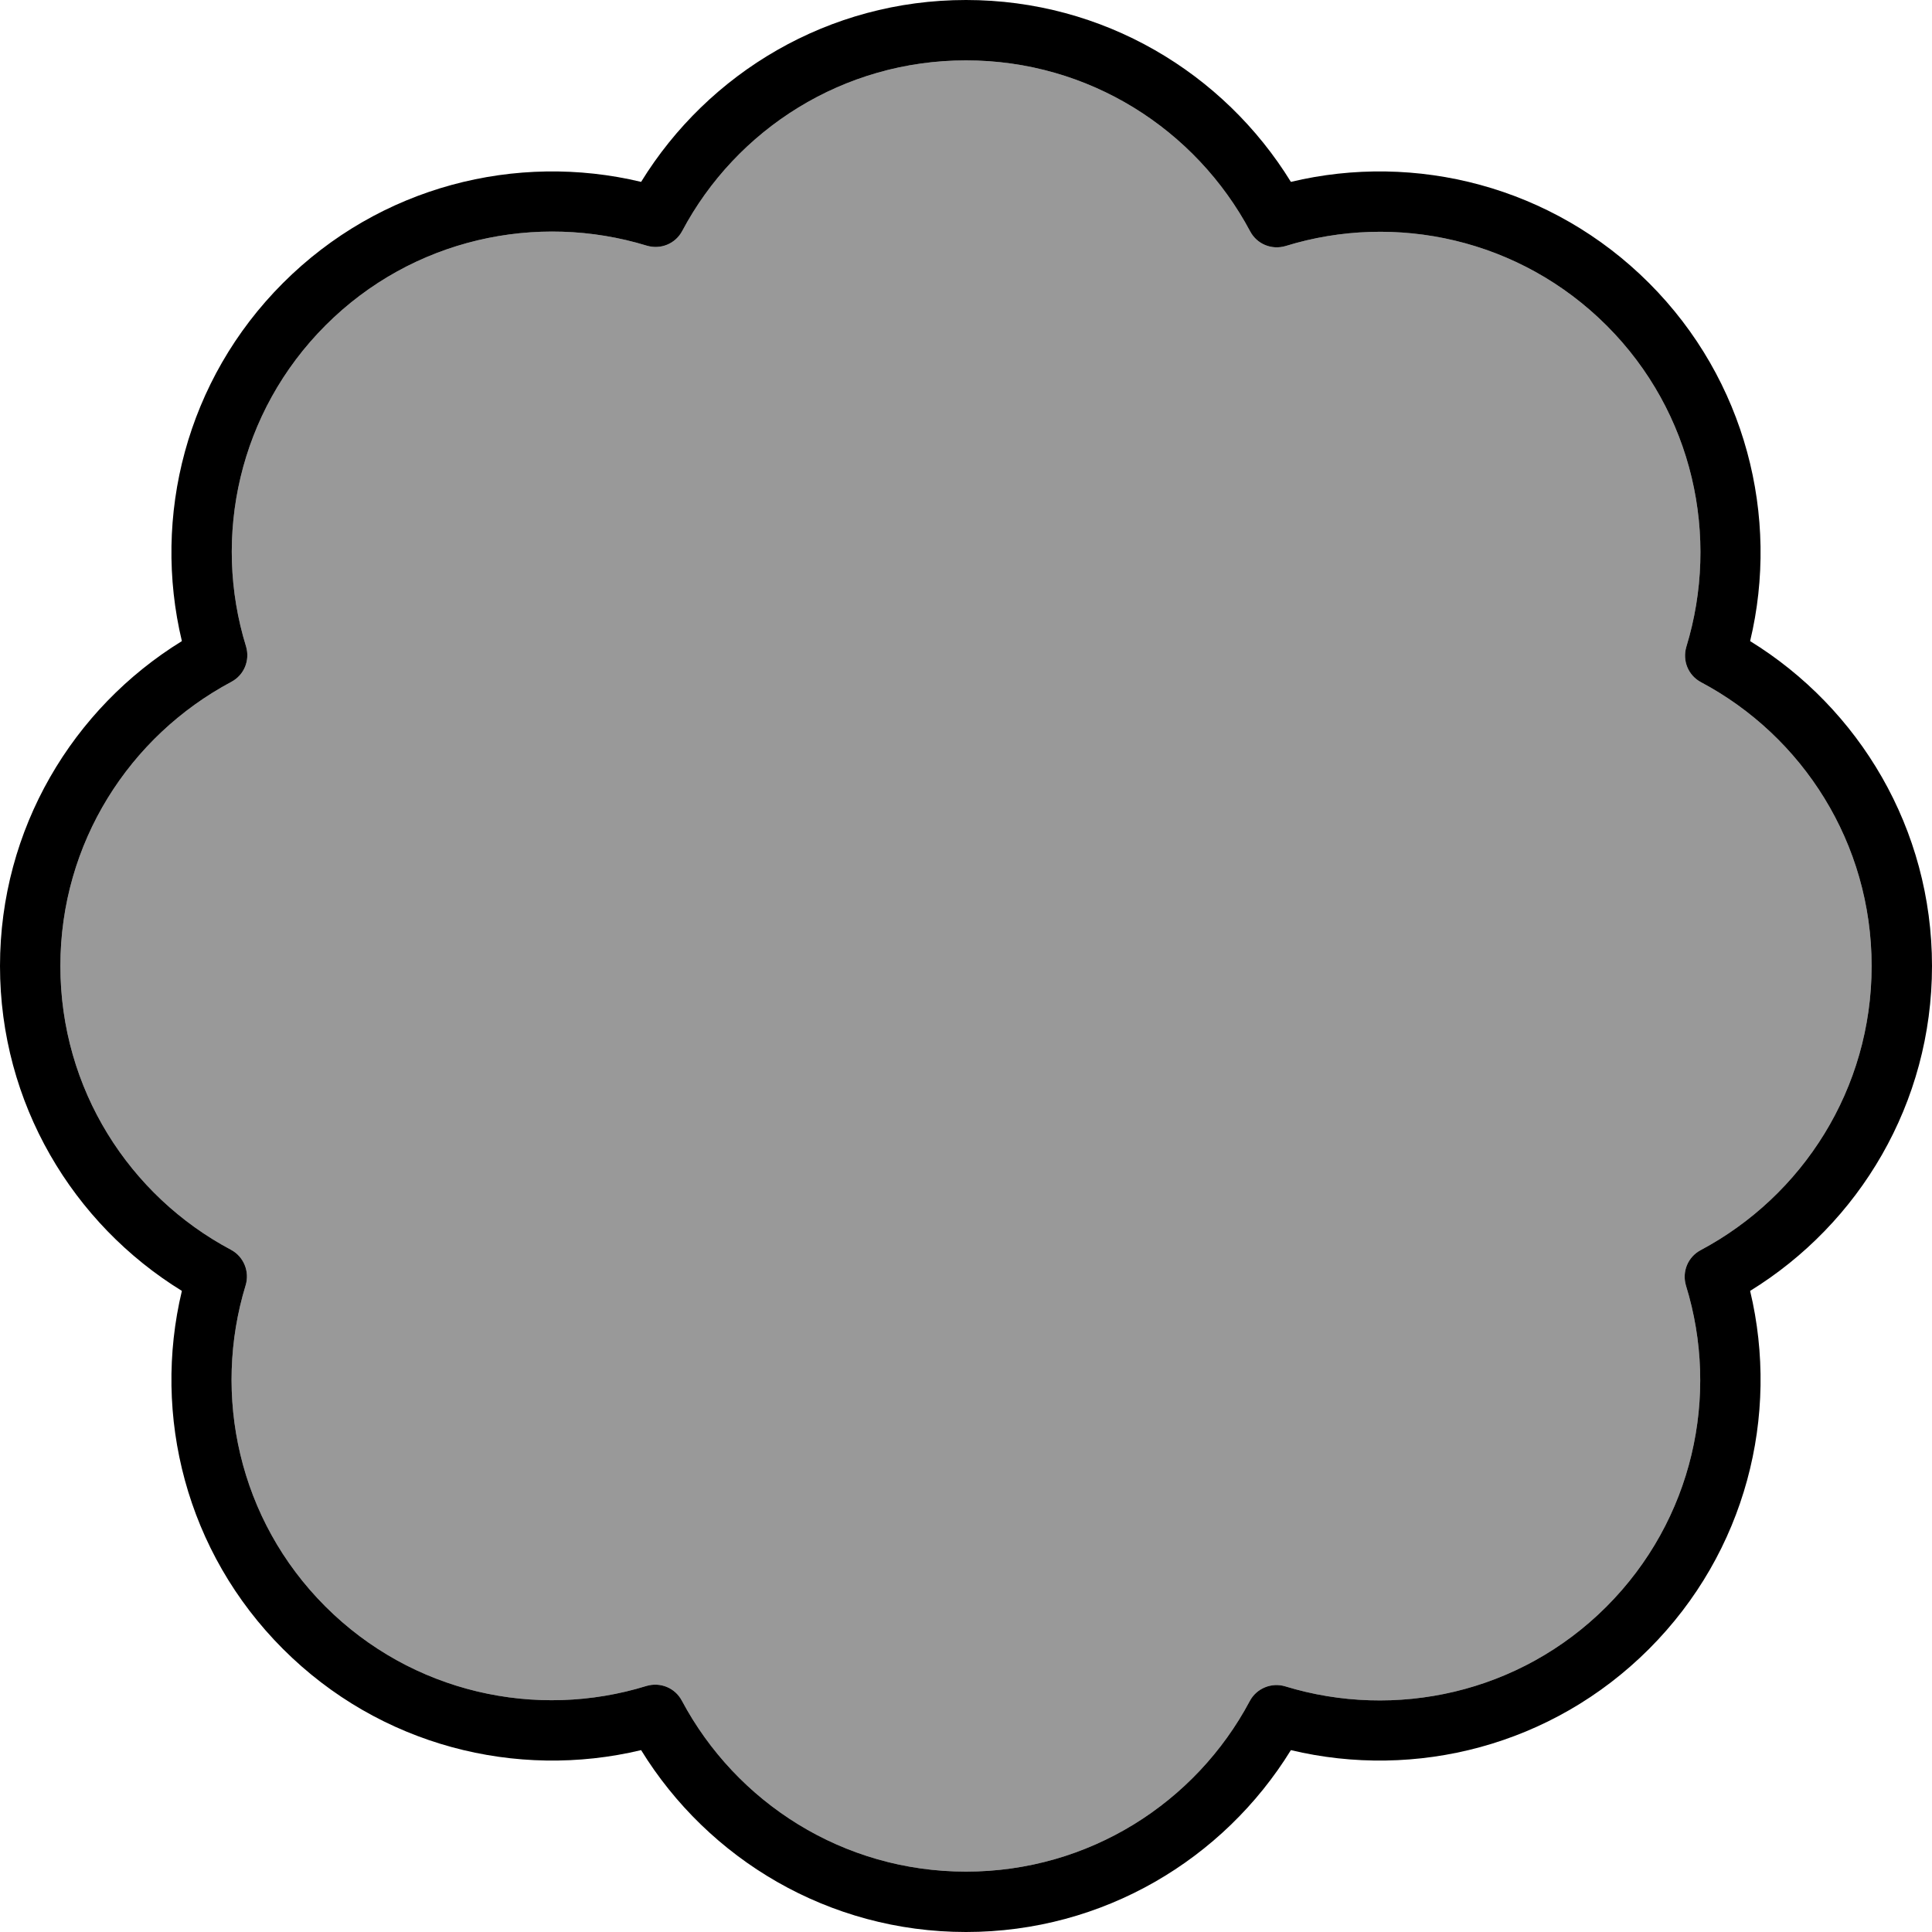
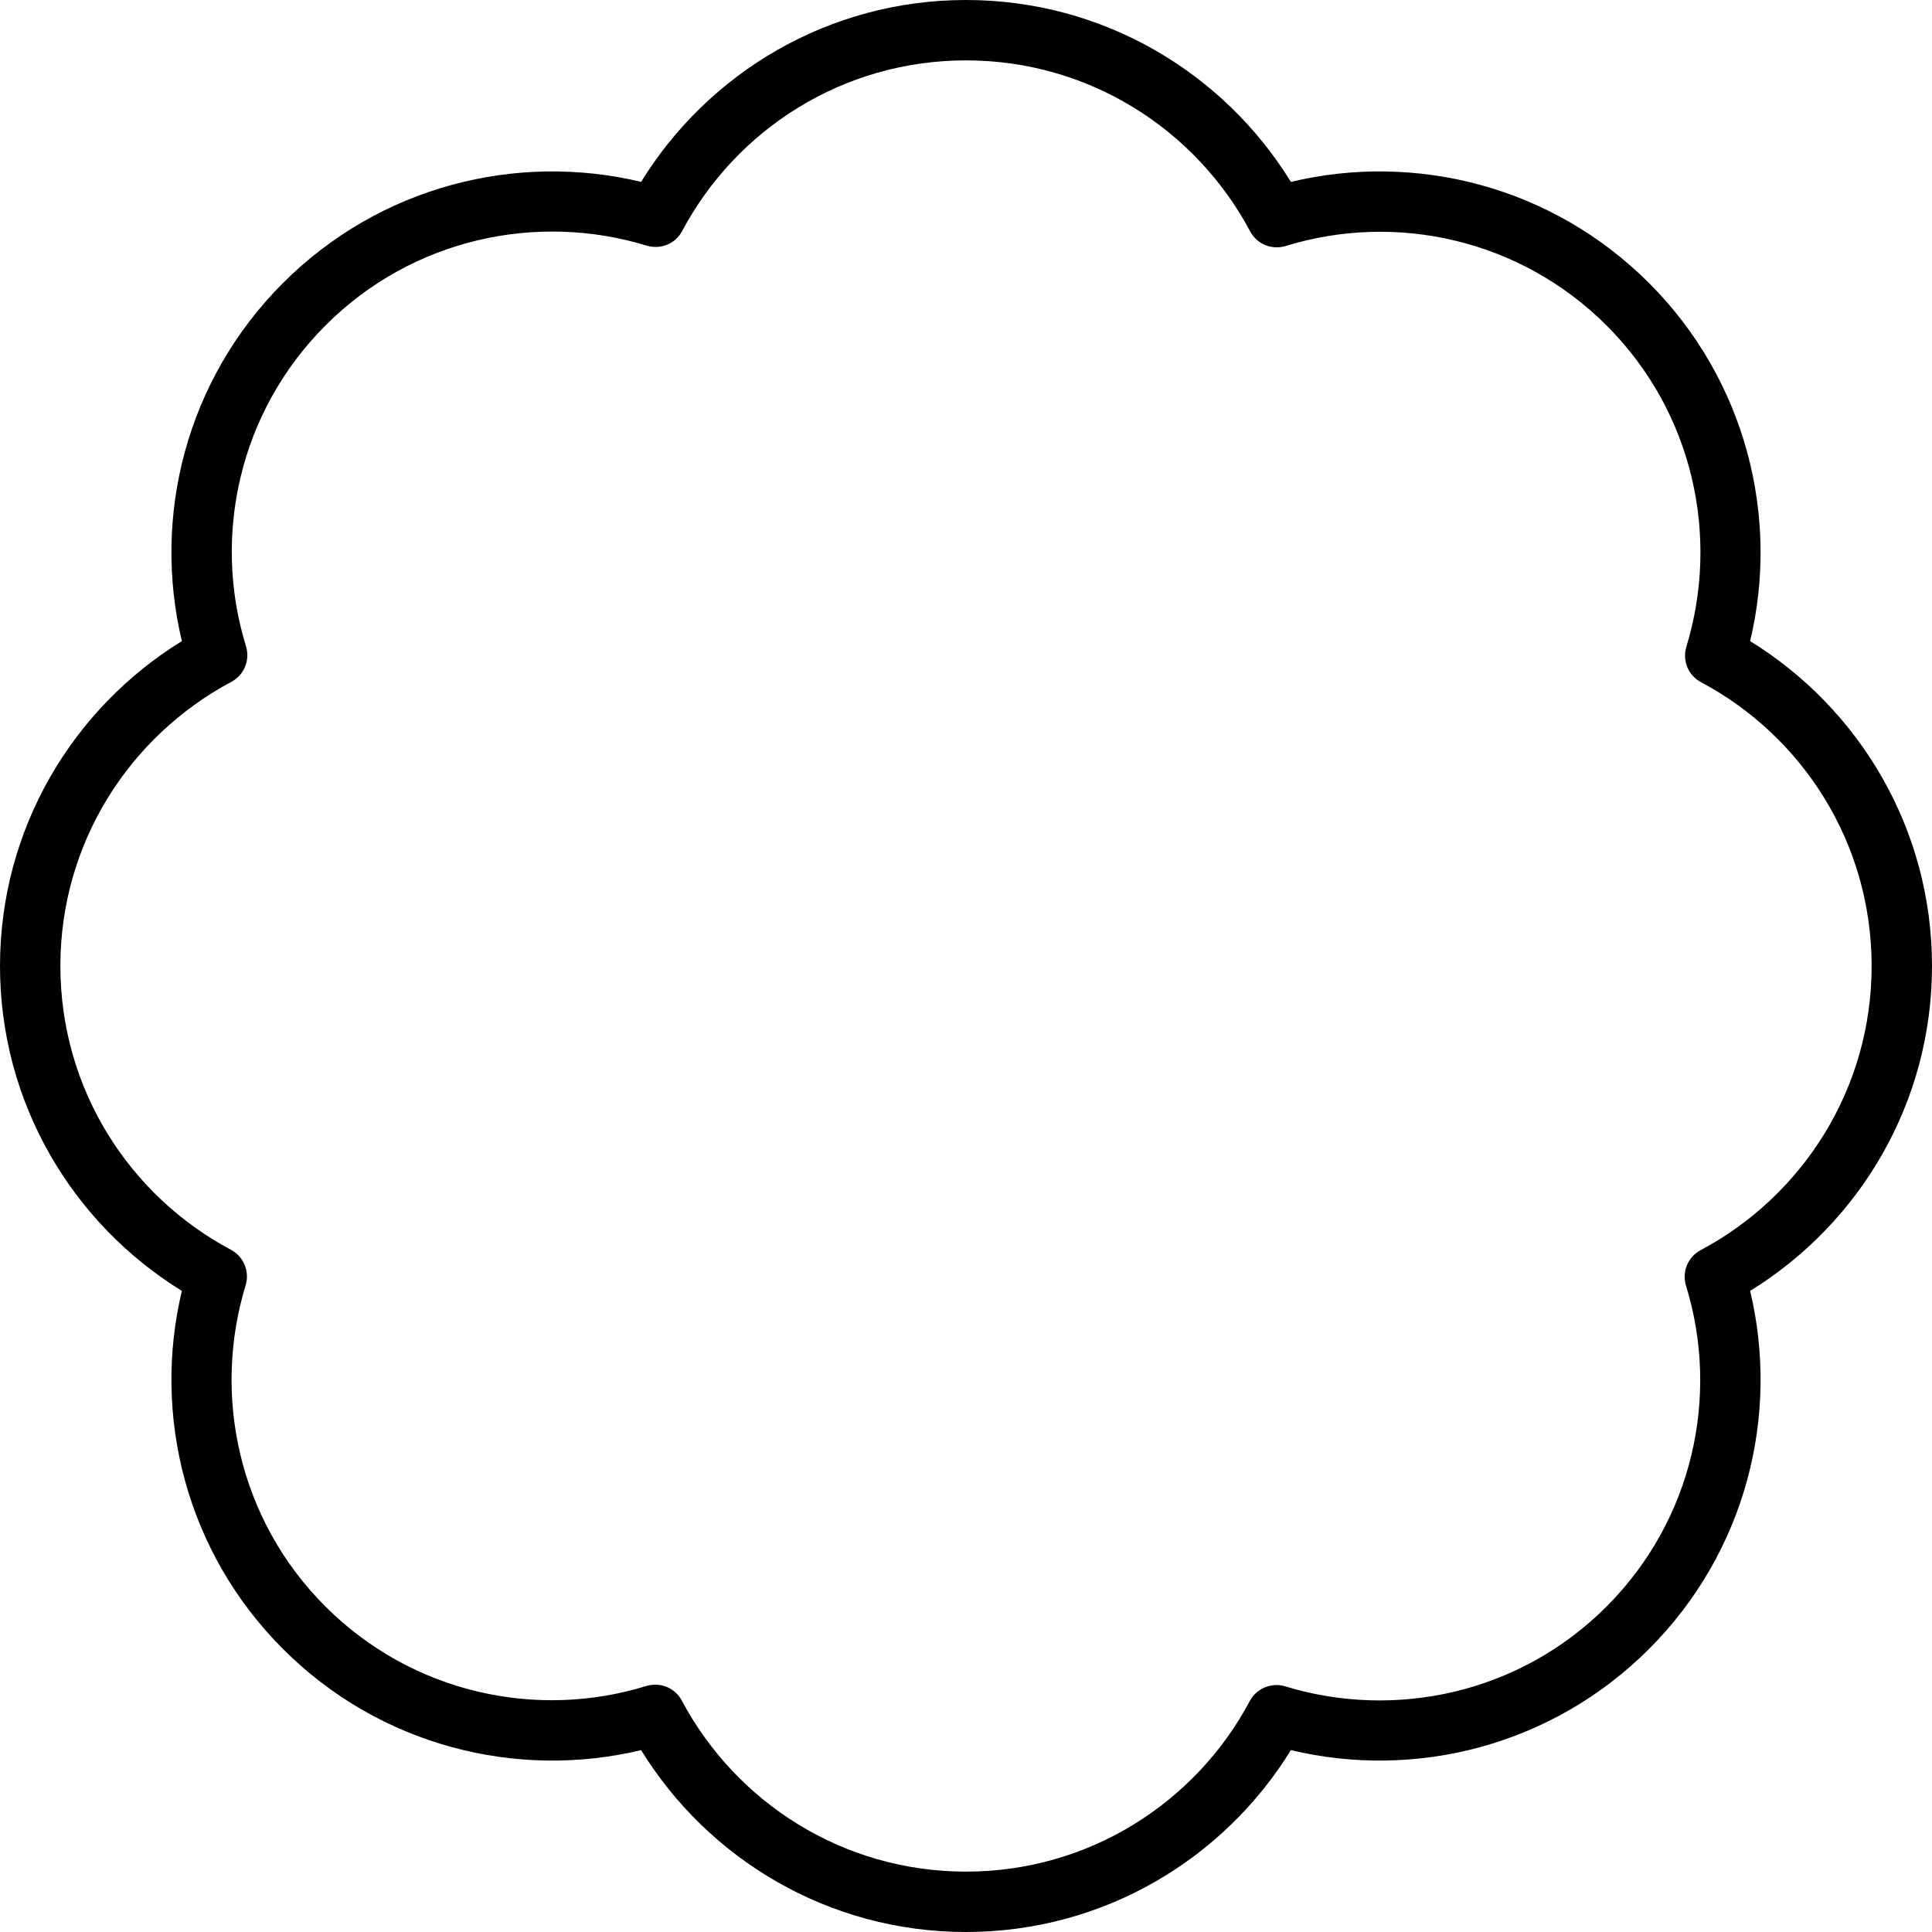
<svg xmlns="http://www.w3.org/2000/svg" viewBox="0 0 512 512">
  <defs>
    <style>.fa-secondary{opacity:.4}</style>
  </defs>
-   <path class="fa-secondary" d="M16 256c0 32.6 18.3 60.9 45.2 75.2c3.4 1.8 5 5.8 3.9 9.4c-8.9 29.1-1.9 62.1 21.1 85.1s56 30.1 85.1 21.1c3.7-1.1 7.6 .5 9.4 3.9C195.1 477.7 223.4 496 256 496s60.9-18.3 75.2-45.2c1.8-3.4 5.8-5 9.4-3.9c29.1 8.9 62.1 1.9 85.1-21.1s30.1-56 21.1-85.1c-1.1-3.7 .5-7.6 3.9-9.4C477.7 316.9 496 288.6 496 256s-18.3-60.9-45.2-75.2c-3.4-1.8-5-5.7-3.9-9.4c8.9-29.1 1.9-62.1-21.1-85.1s-56-30.1-85.1-21.1c-3.7 1.1-7.6-.5-9.4-3.9C316.9 34.3 288.6 16 256 16s-60.9 18.3-75.2 45.2c-1.8 3.4-5.7 5-9.4 3.9c-29.1-8.9-62.1-1.9-85.1 21.1s-30.1 56-21.1 85.1c1.1 3.7-.5 7.6-3.9 9.4C34.3 195.1 16 223.4 16 256z" />
  <path class="fa-primary" d="M256 16c-32.6 0-60.9 18.3-75.2 45.2c-1.8 3.4-5.7 5-9.4 3.9c-29.1-8.9-62.1-1.9-85.1 21.1s-30.1 56-21.1 85.1c1.1 3.7-.5 7.6-3.9 9.4C34.3 195.1 16 223.4 16 256s18.3 60.9 45.2 75.2c3.4 1.8 5 5.8 3.9 9.4c-8.9 29.1-1.9 62.1 21.1 85.1s56 30.1 85.1 21.1c3.7-1.1 7.6 .5 9.4 3.9C195.1 477.7 223.4 496 256 496s60.9-18.3 75.2-45.2c1.8-3.4 5.8-5 9.4-3.9c29.1 8.9 62.1 1.9 85.1-21.1s30.1-56 21.1-85.1c-1.1-3.7 .5-7.6 3.9-9.4C477.7 316.9 496 288.6 496 256s-18.3-60.9-45.2-75.2c-3.4-1.8-5-5.7-3.9-9.4c8.9-29.1 1.9-62.1-21.1-85.1s-56-30.1-85.1-21.1c-3.7 1.1-7.6-.5-9.4-3.9C316.9 34.3 288.6 16 256 16zM169.9 48.2C187.7 19.3 219.6 0 256 0s68.3 19.3 86.1 48.2c33-7.9 69.2 1.1 94.9 26.8s34.7 62 26.8 94.9C492.7 187.7 512 219.6 512 256s-19.3 68.3-48.2 86.1c7.9 33-1.1 69.2-26.8 94.9s-61.9 34.7-94.9 26.8C324.3 492.7 292.4 512 256 512s-68.3-19.3-86.1-48.2c-33 7.9-69.2-1.1-94.9-26.8s-34.7-61.9-26.8-94.9C19.3 324.3 0 292.4 0 256s19.3-68.3 48.2-86.1c-7.9-33 1.1-69.2 26.8-94.9s61.9-34.7 94.9-26.8z" />
</svg>